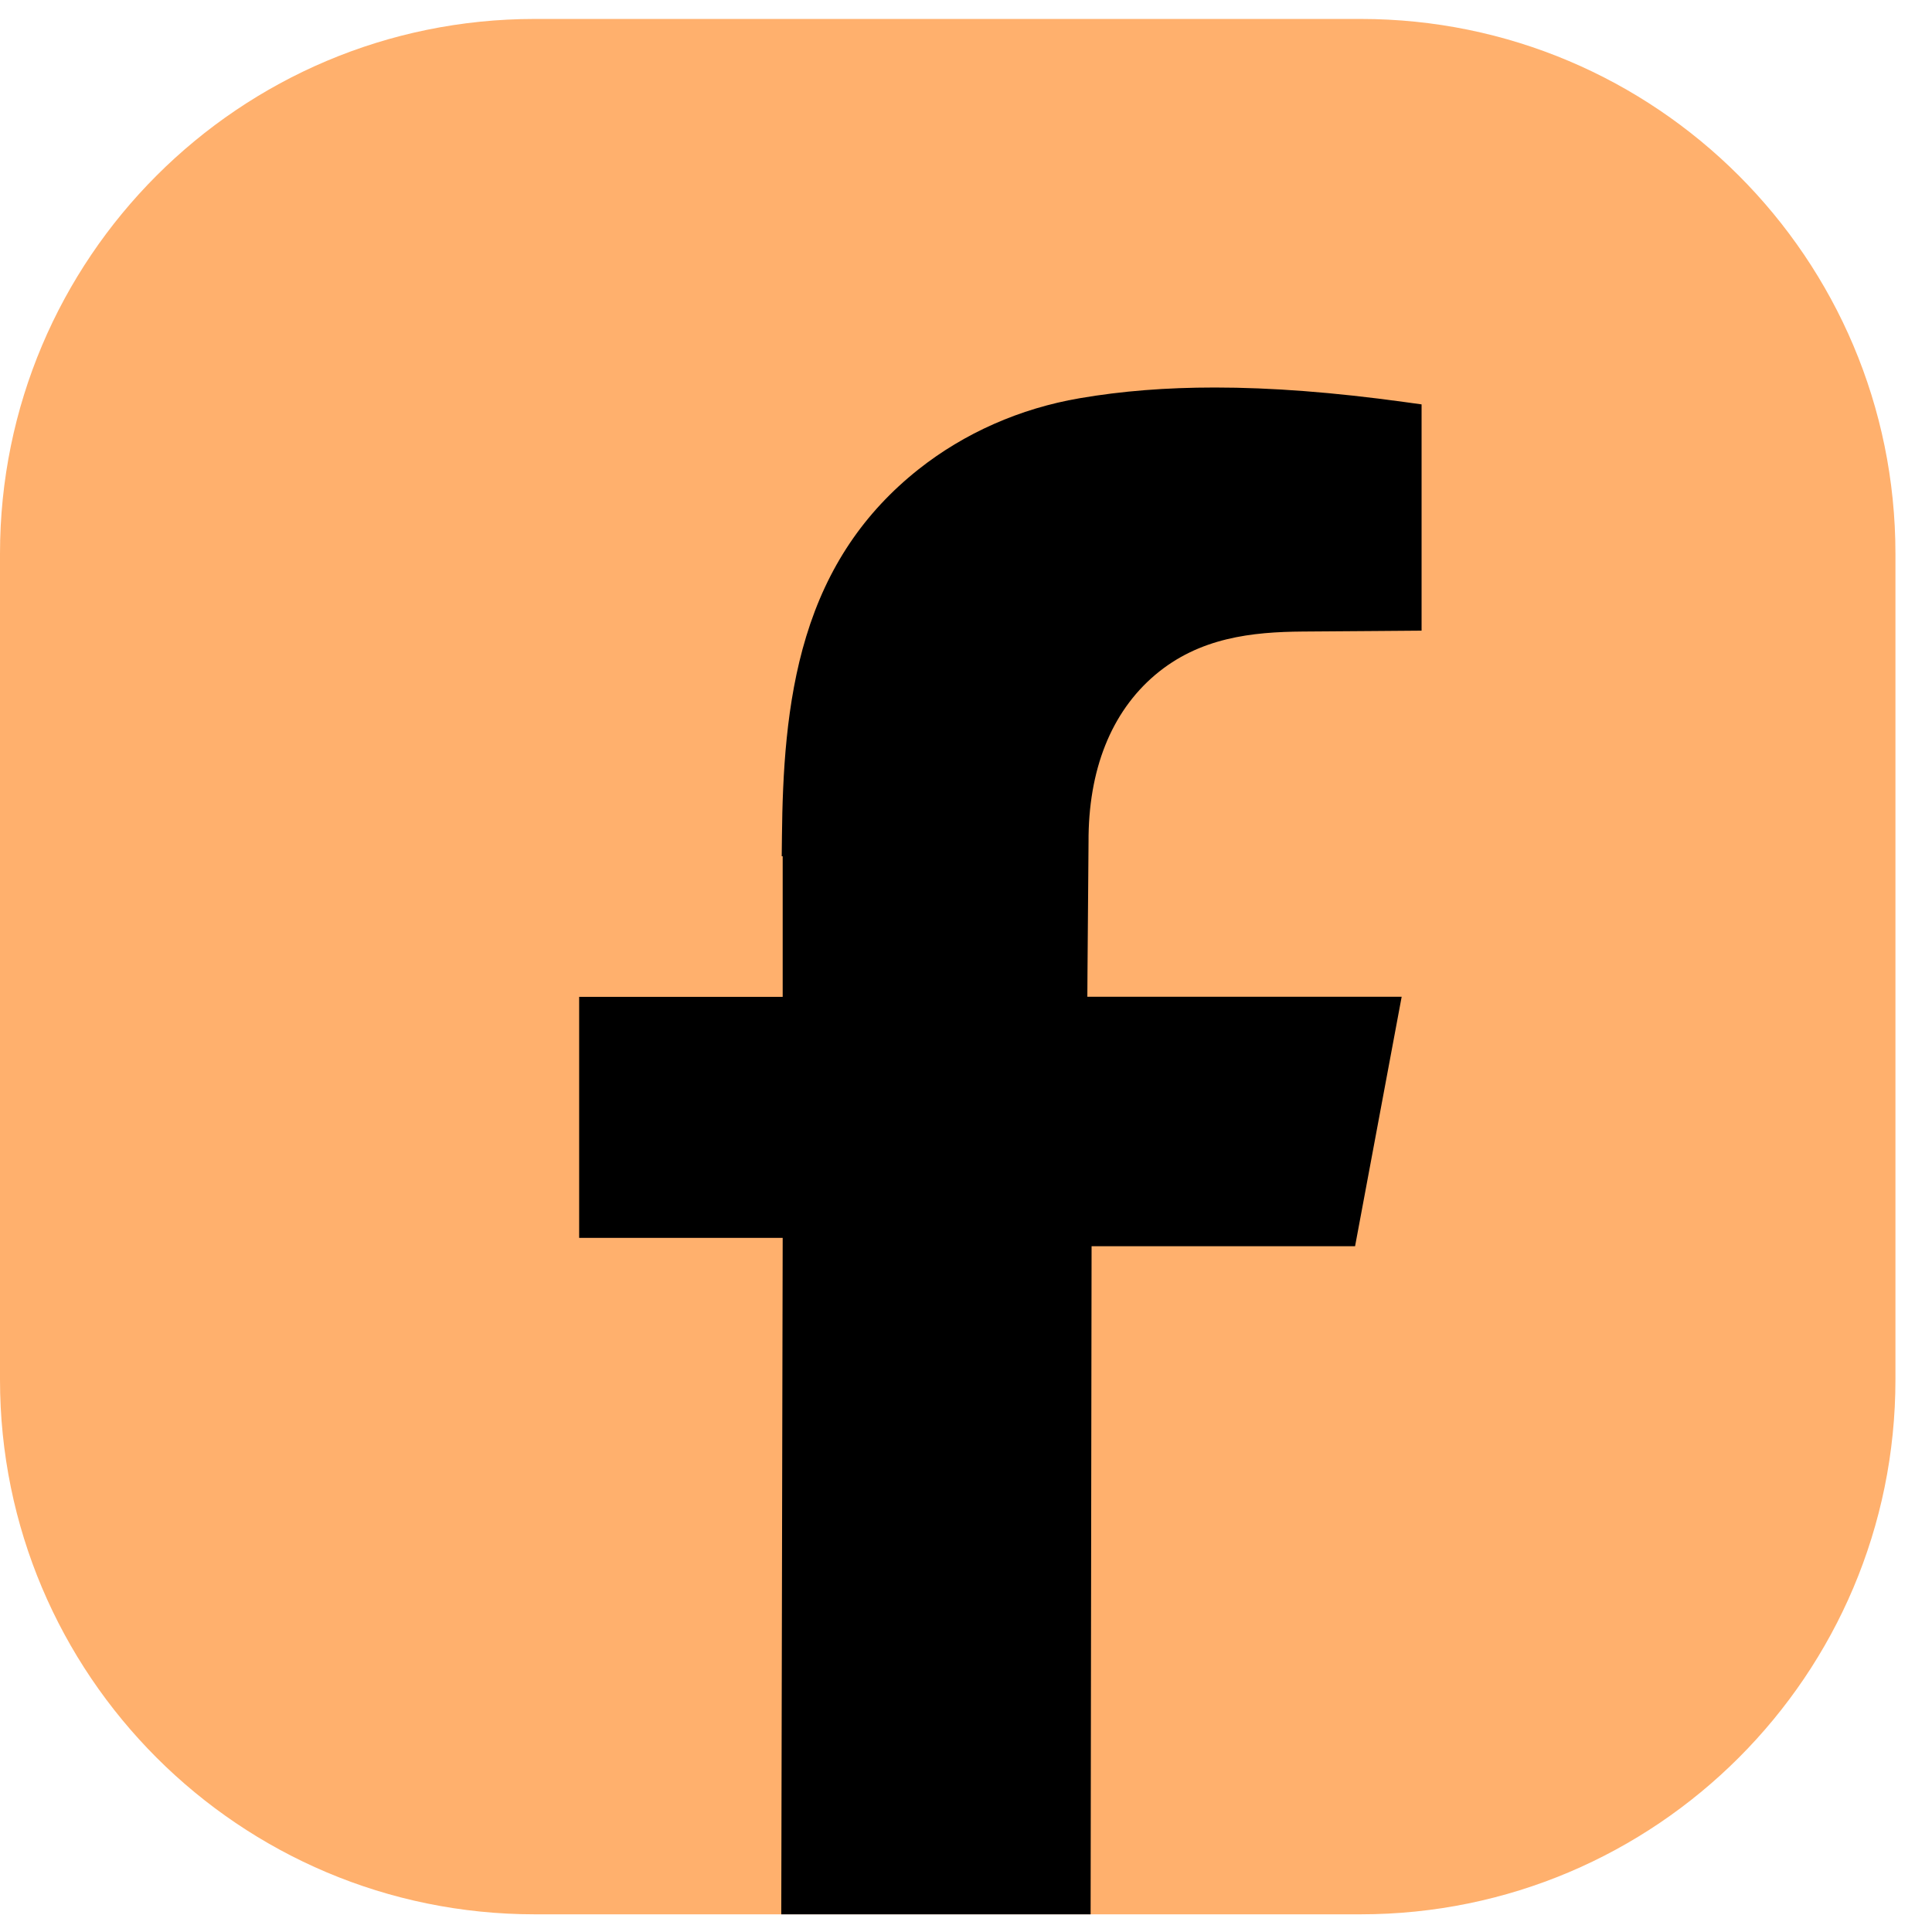
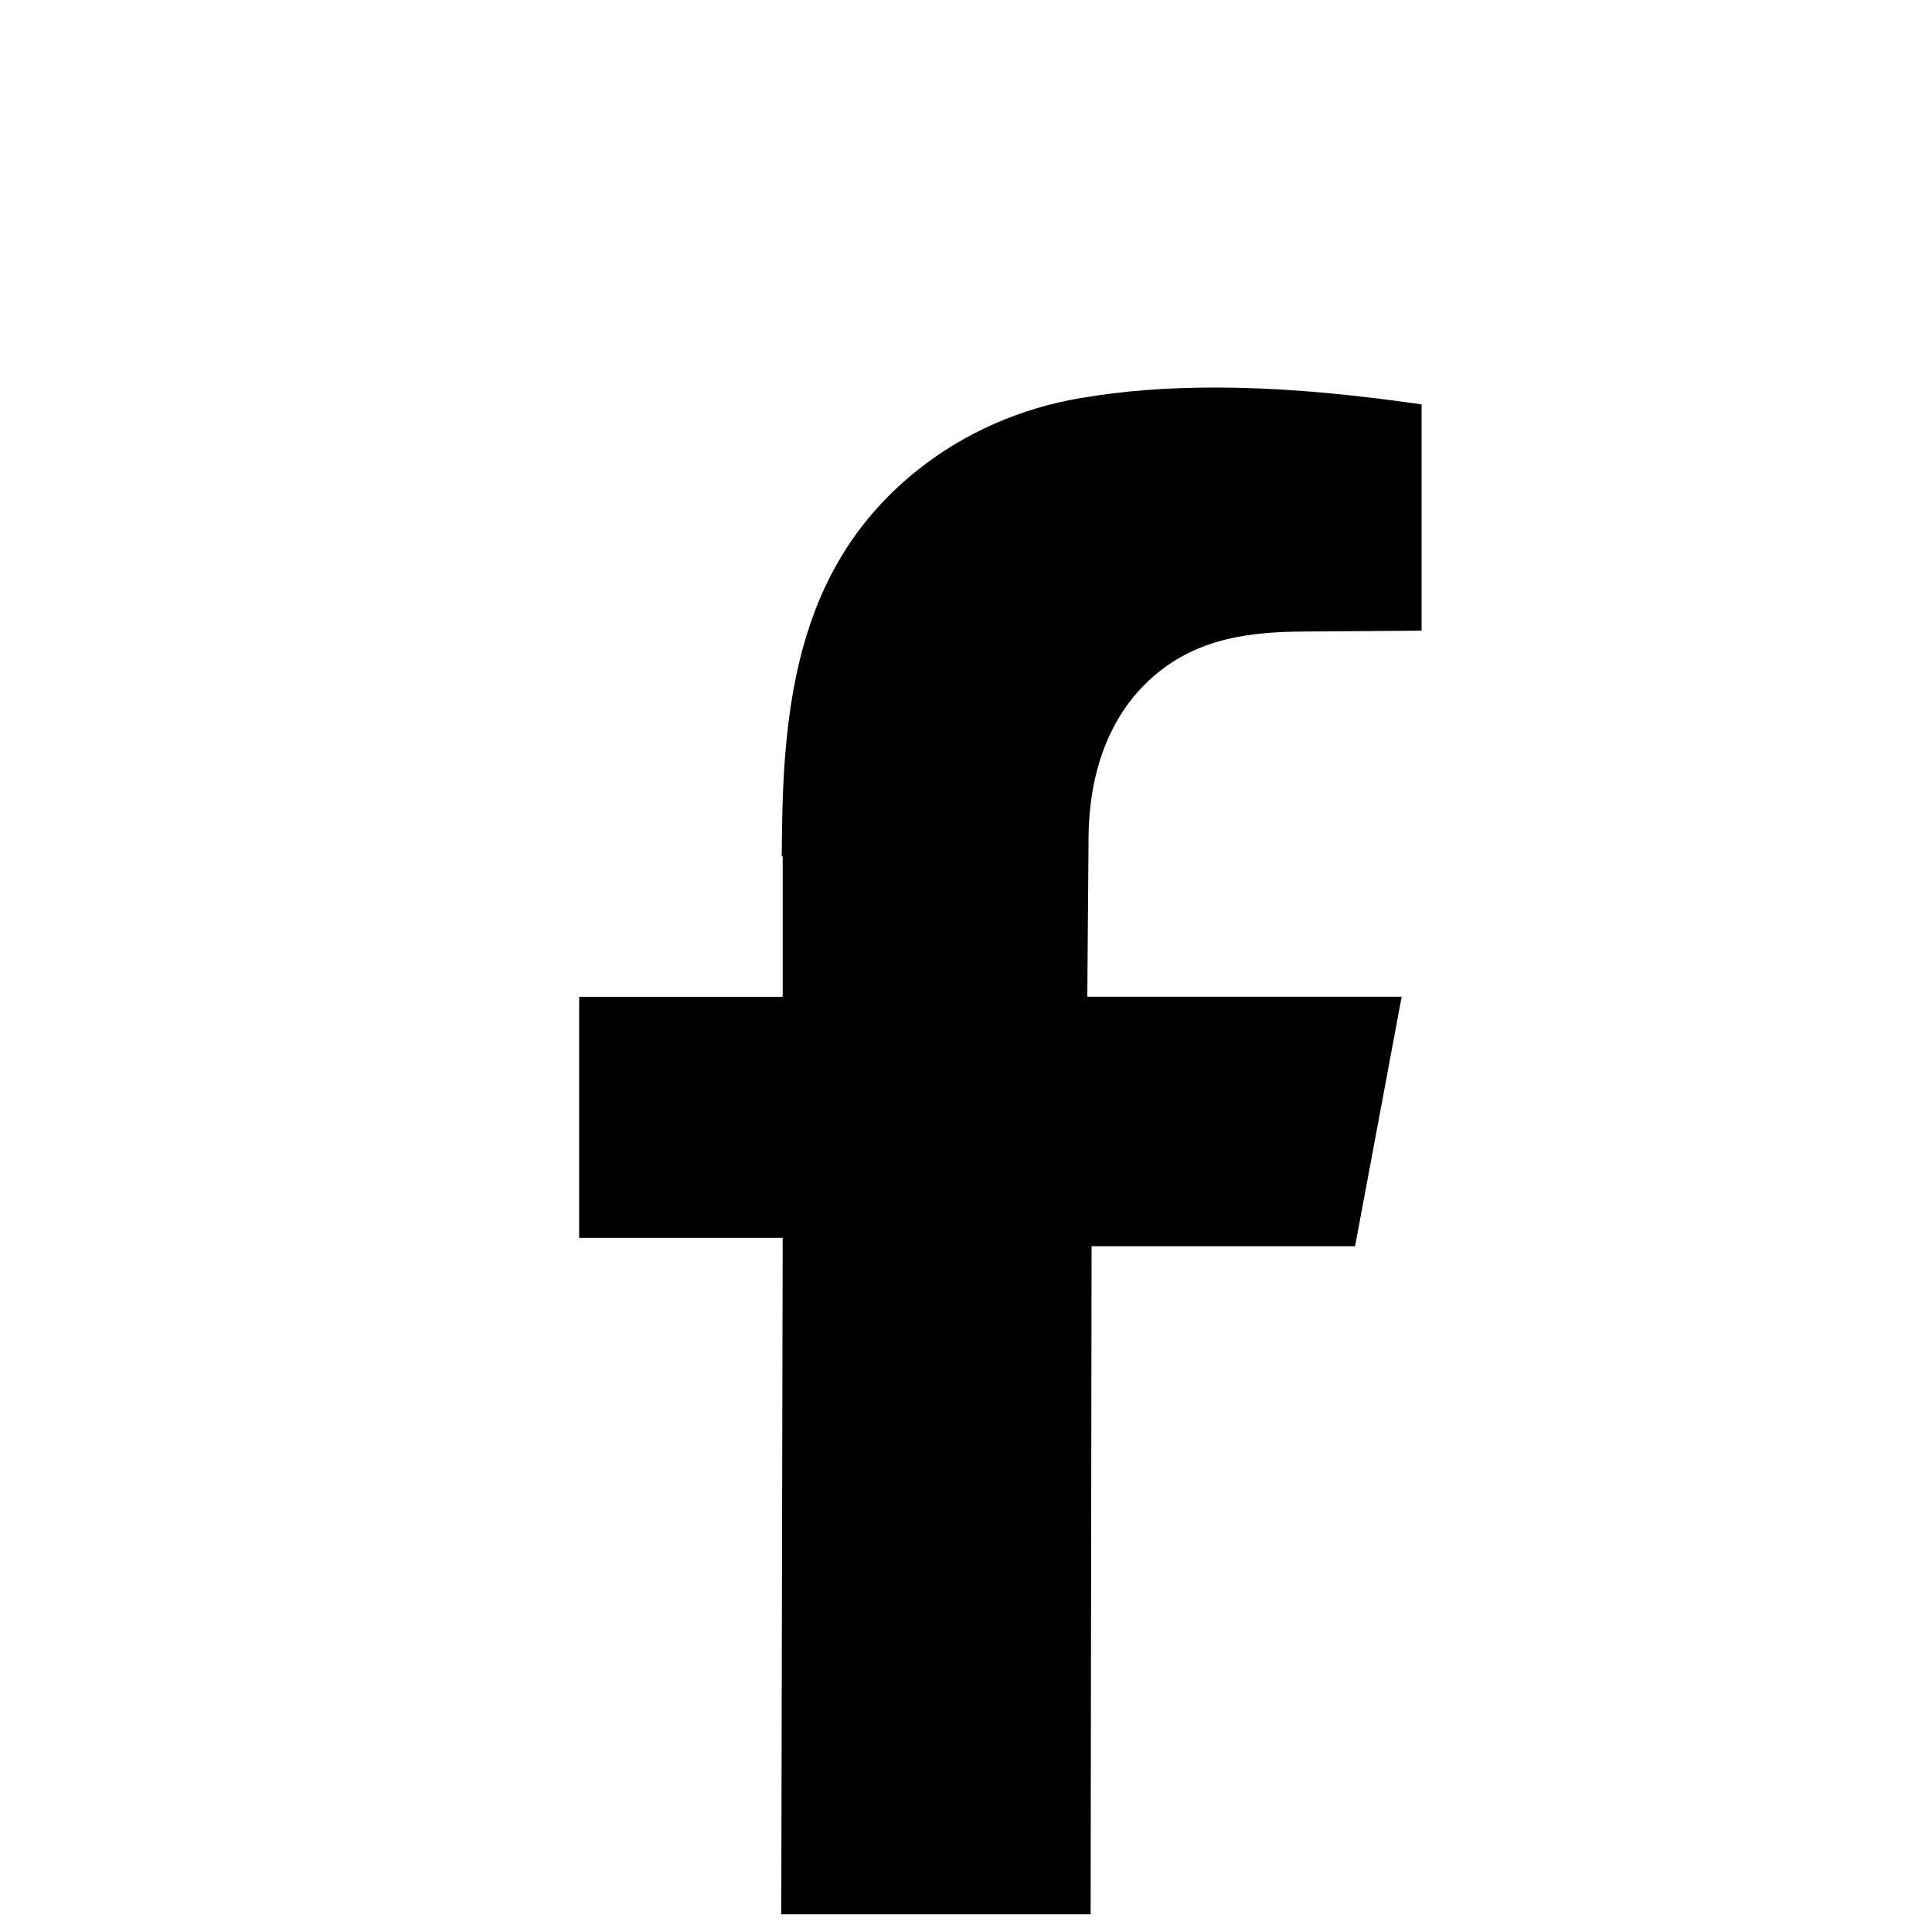
<svg xmlns="http://www.w3.org/2000/svg" width="26" height="26" viewBox="0 0 26 26" fill="none">
-   <path d="M25.508 7.452V18.566C25.508 22.54 22.285 25.762 18.311 25.762H7.197C3.221 25.762 0 22.54 0 18.566V7.452C0 3.476 3.221 0.255 7.197 0.255H18.311C22.285 0.255 25.508 3.477 25.508 7.452Z" fill="#FFB06D" />
  <path d="M10.514 25.763L10.533 16.659H7.794V13.415H10.533V11.523H10.52L10.523 11.253C10.532 10.425 10.577 9.458 10.85 8.564C11.133 7.634 11.627 6.899 12.36 6.317C12.977 5.828 13.727 5.496 14.531 5.359C15.097 5.262 15.692 5.215 16.349 5.215C17.112 5.215 17.946 5.279 18.899 5.41L19.131 5.442V8.487L18.495 8.492L17.534 8.499C16.853 8.504 16.141 8.578 15.545 9.083C14.953 9.585 14.644 10.362 14.649 11.335L14.635 13.08L14.633 13.414H18.863L18.236 16.771H14.69L14.677 25.762H10.517" fill="black" />
</svg>